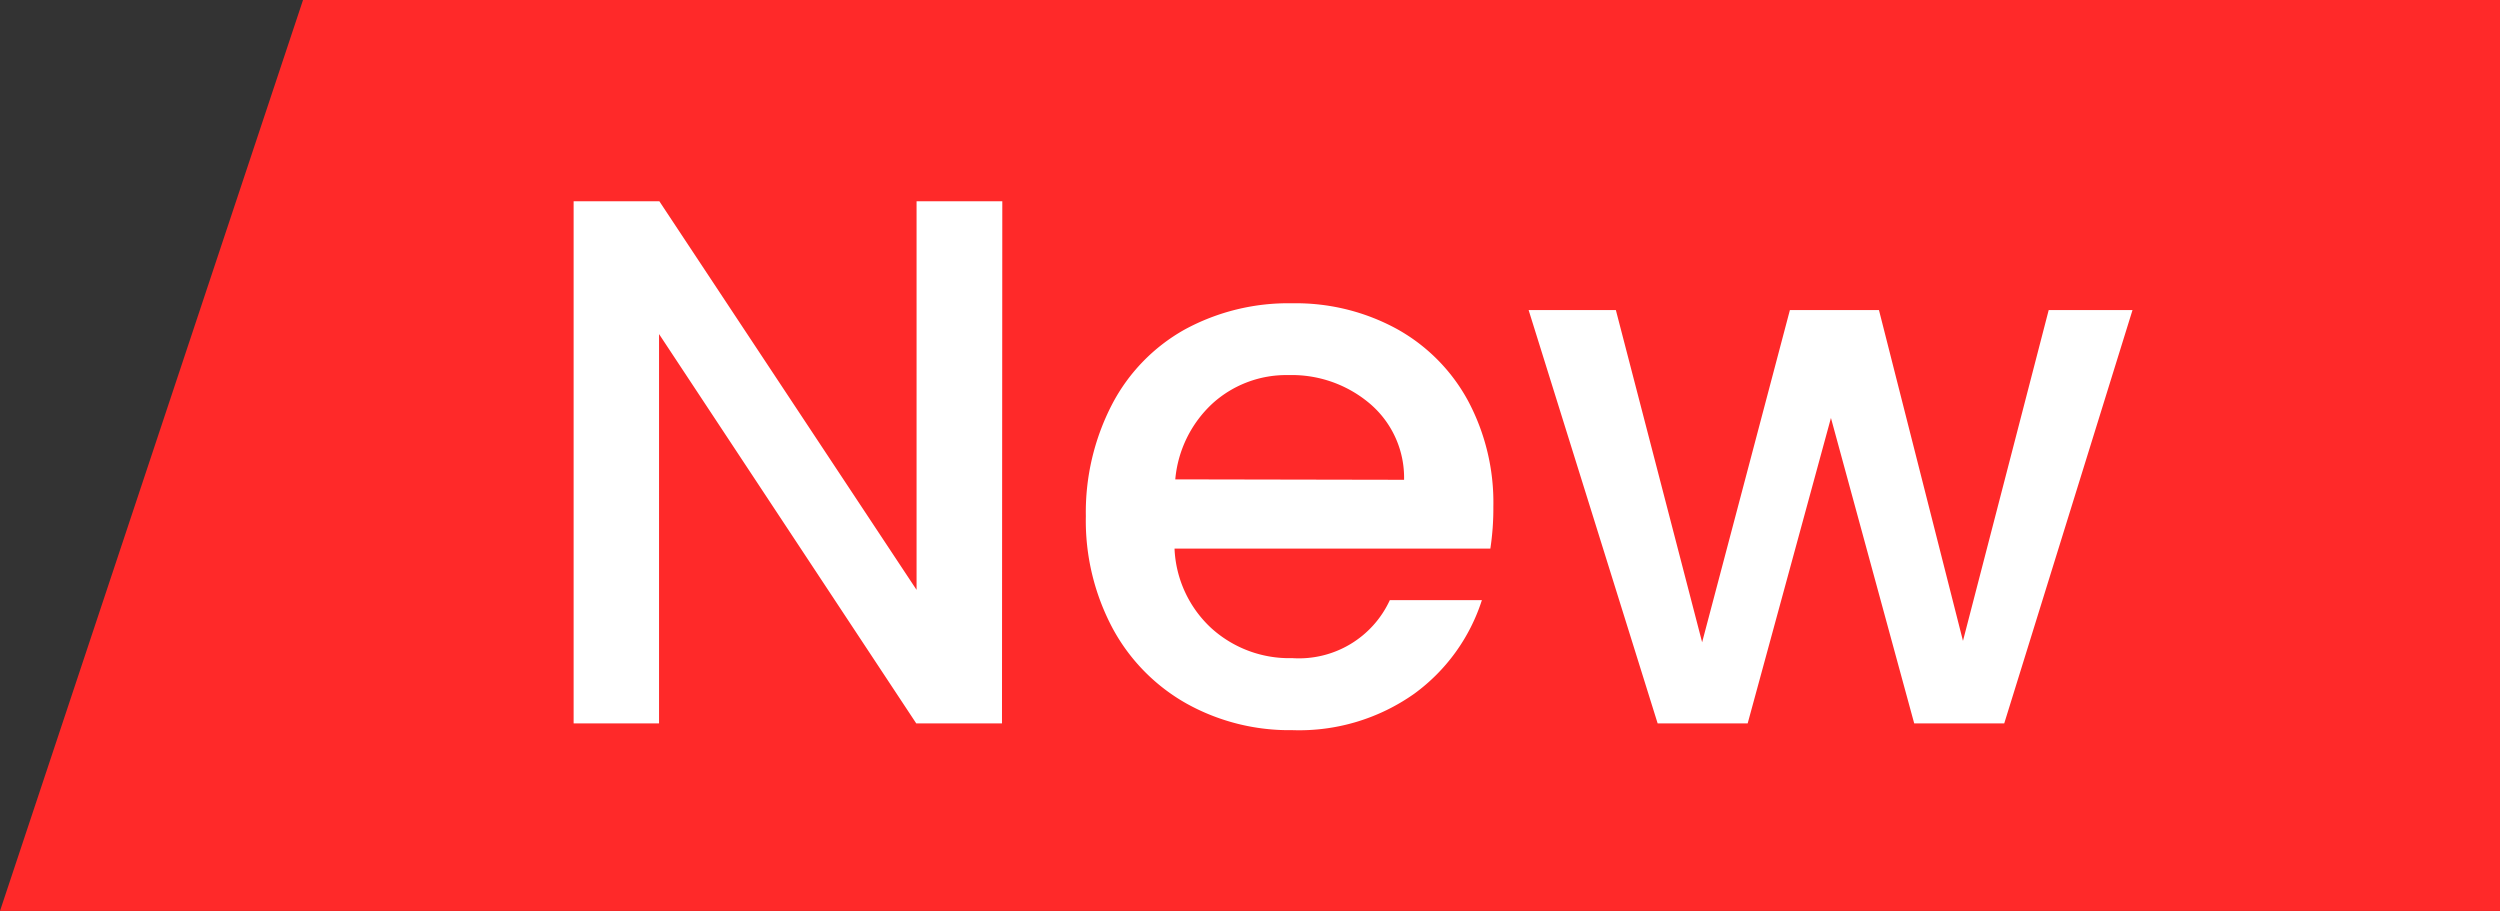
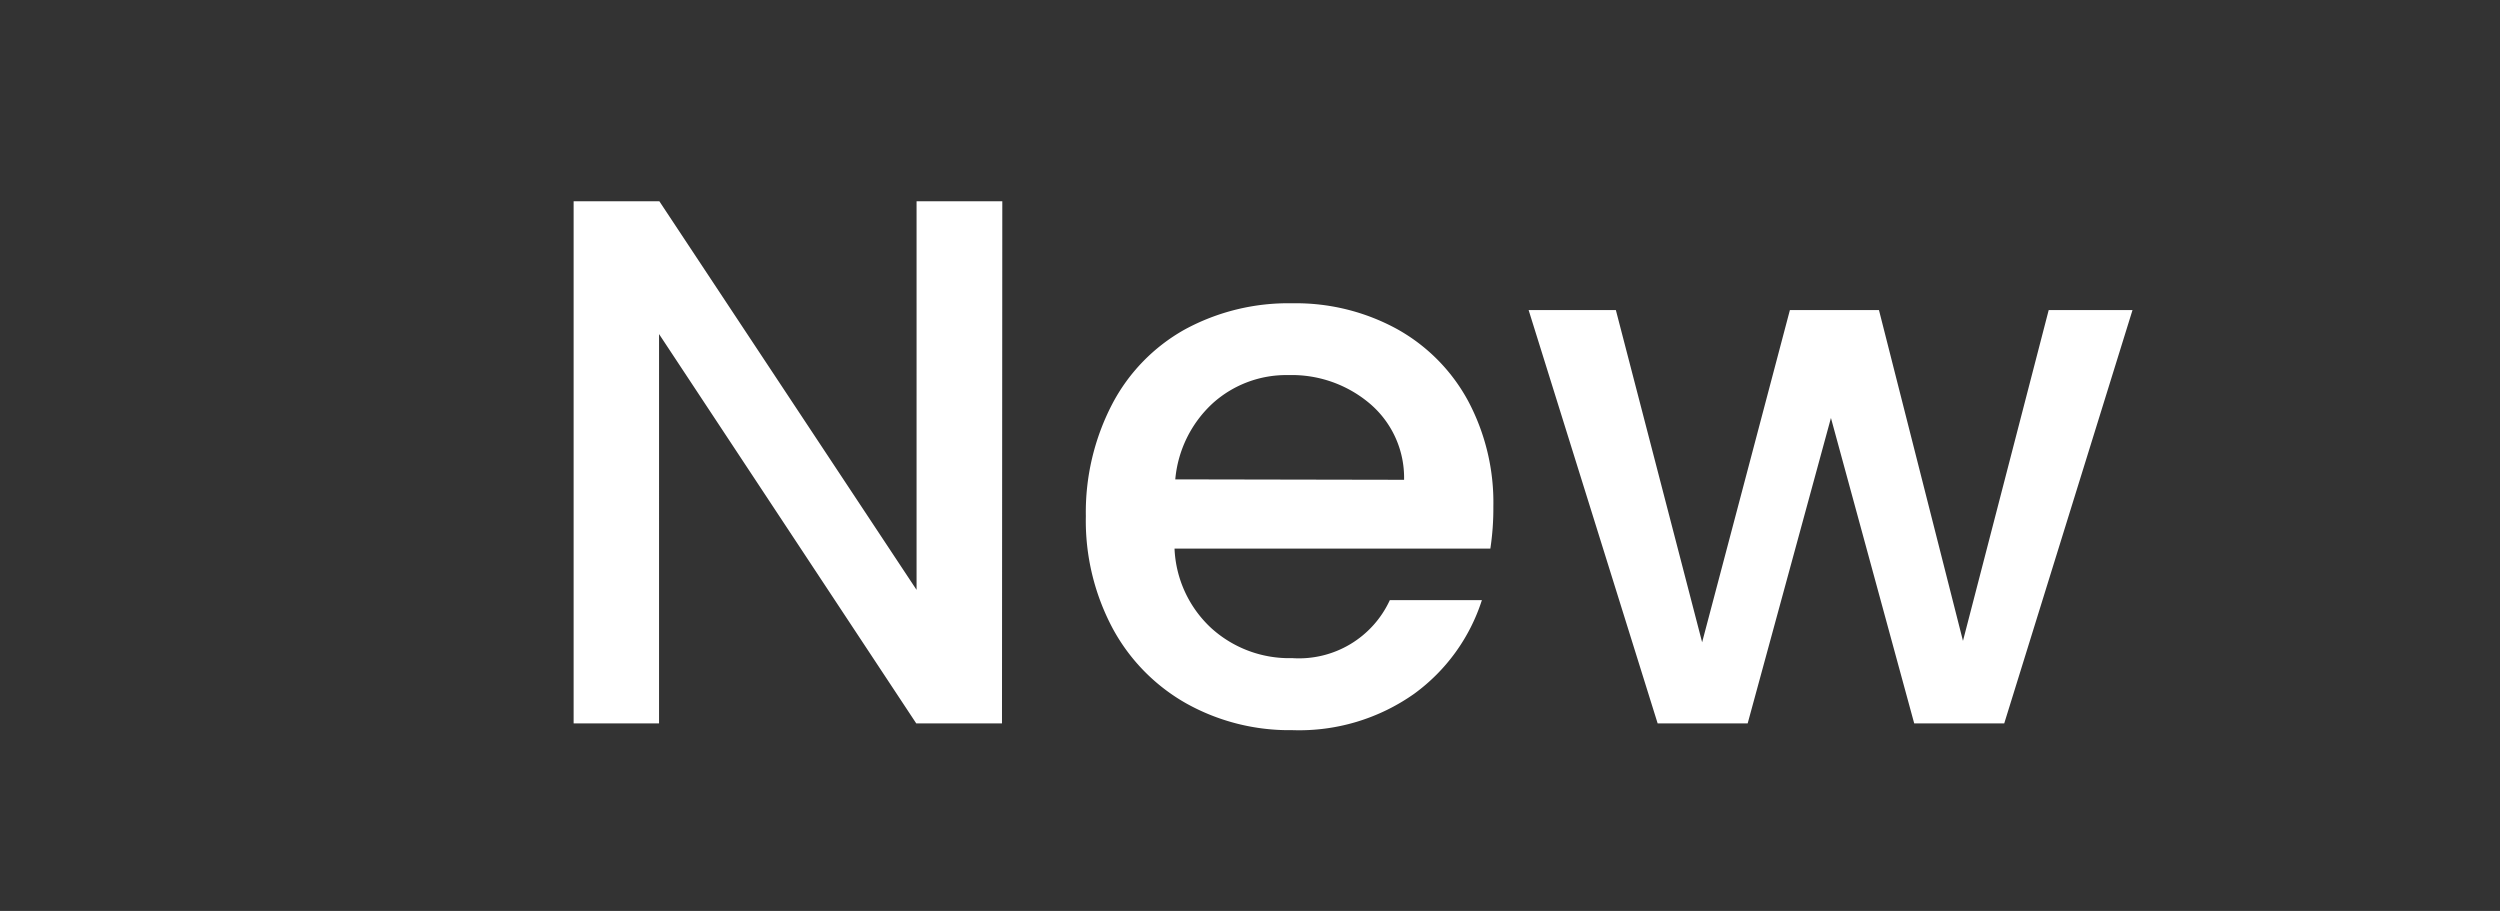
<svg xmlns="http://www.w3.org/2000/svg" width="46.655" height="17" viewBox="0 0 46.655 17">
  <rect x="0" y="0" width="46.655" height="17" fill="#333333" stroke="none" />
  <g id="Group_176" data-name="Group 176" transform="translate(-873.345 -36.5)">
-     <path id="Path_171" data-name="Path 171" d="M0,0H41V17H-5.655Z" transform="translate(879 36.5)" fill="#ff2929" />
    <path id="Path_172" data-name="Path 172" d="M9.044,0h-1.6l-4.8-7.266V0H1.05V-9.744h1.6l4.8,7.252V-9.744h1.6Zm9.17-4.046a4.99,4.99,0,0,1-.056.784H12.264a2.141,2.141,0,0,0,.686,1.484,2.165,2.165,0,0,0,1.512.56A1.867,1.867,0,0,0,16.282-2.3H18A3.475,3.475,0,0,1,16.737-.553a3.717,3.717,0,0,1-2.275.679,3.94,3.94,0,0,1-1.981-.5,3.536,3.536,0,0,1-1.372-1.4,4.271,4.271,0,0,1-.5-2.093A4.371,4.371,0,0,1,11.1-5.957,3.4,3.4,0,0,1,12.453-7.35a4.042,4.042,0,0,1,2.009-.49,3.929,3.929,0,0,1,1.946.476,3.363,3.363,0,0,1,1.33,1.337A4.027,4.027,0,0,1,18.214-4.046Zm-1.666-.5a1.816,1.816,0,0,0-.63-1.414A2.252,2.252,0,0,0,14.392-6.5a2.05,2.05,0,0,0-1.414.525,2.194,2.194,0,0,0-.7,1.421ZM30.142-7.714,27.748,0h-1.68L24.514-5.7,22.96,0H21.28L18.872-7.714H20.5l1.61,6.2,1.638-6.2H25.41L26.978-1.54l1.6-6.174Z" transform="translate(883 50)" fill="#fff" />
  </g>
</svg>